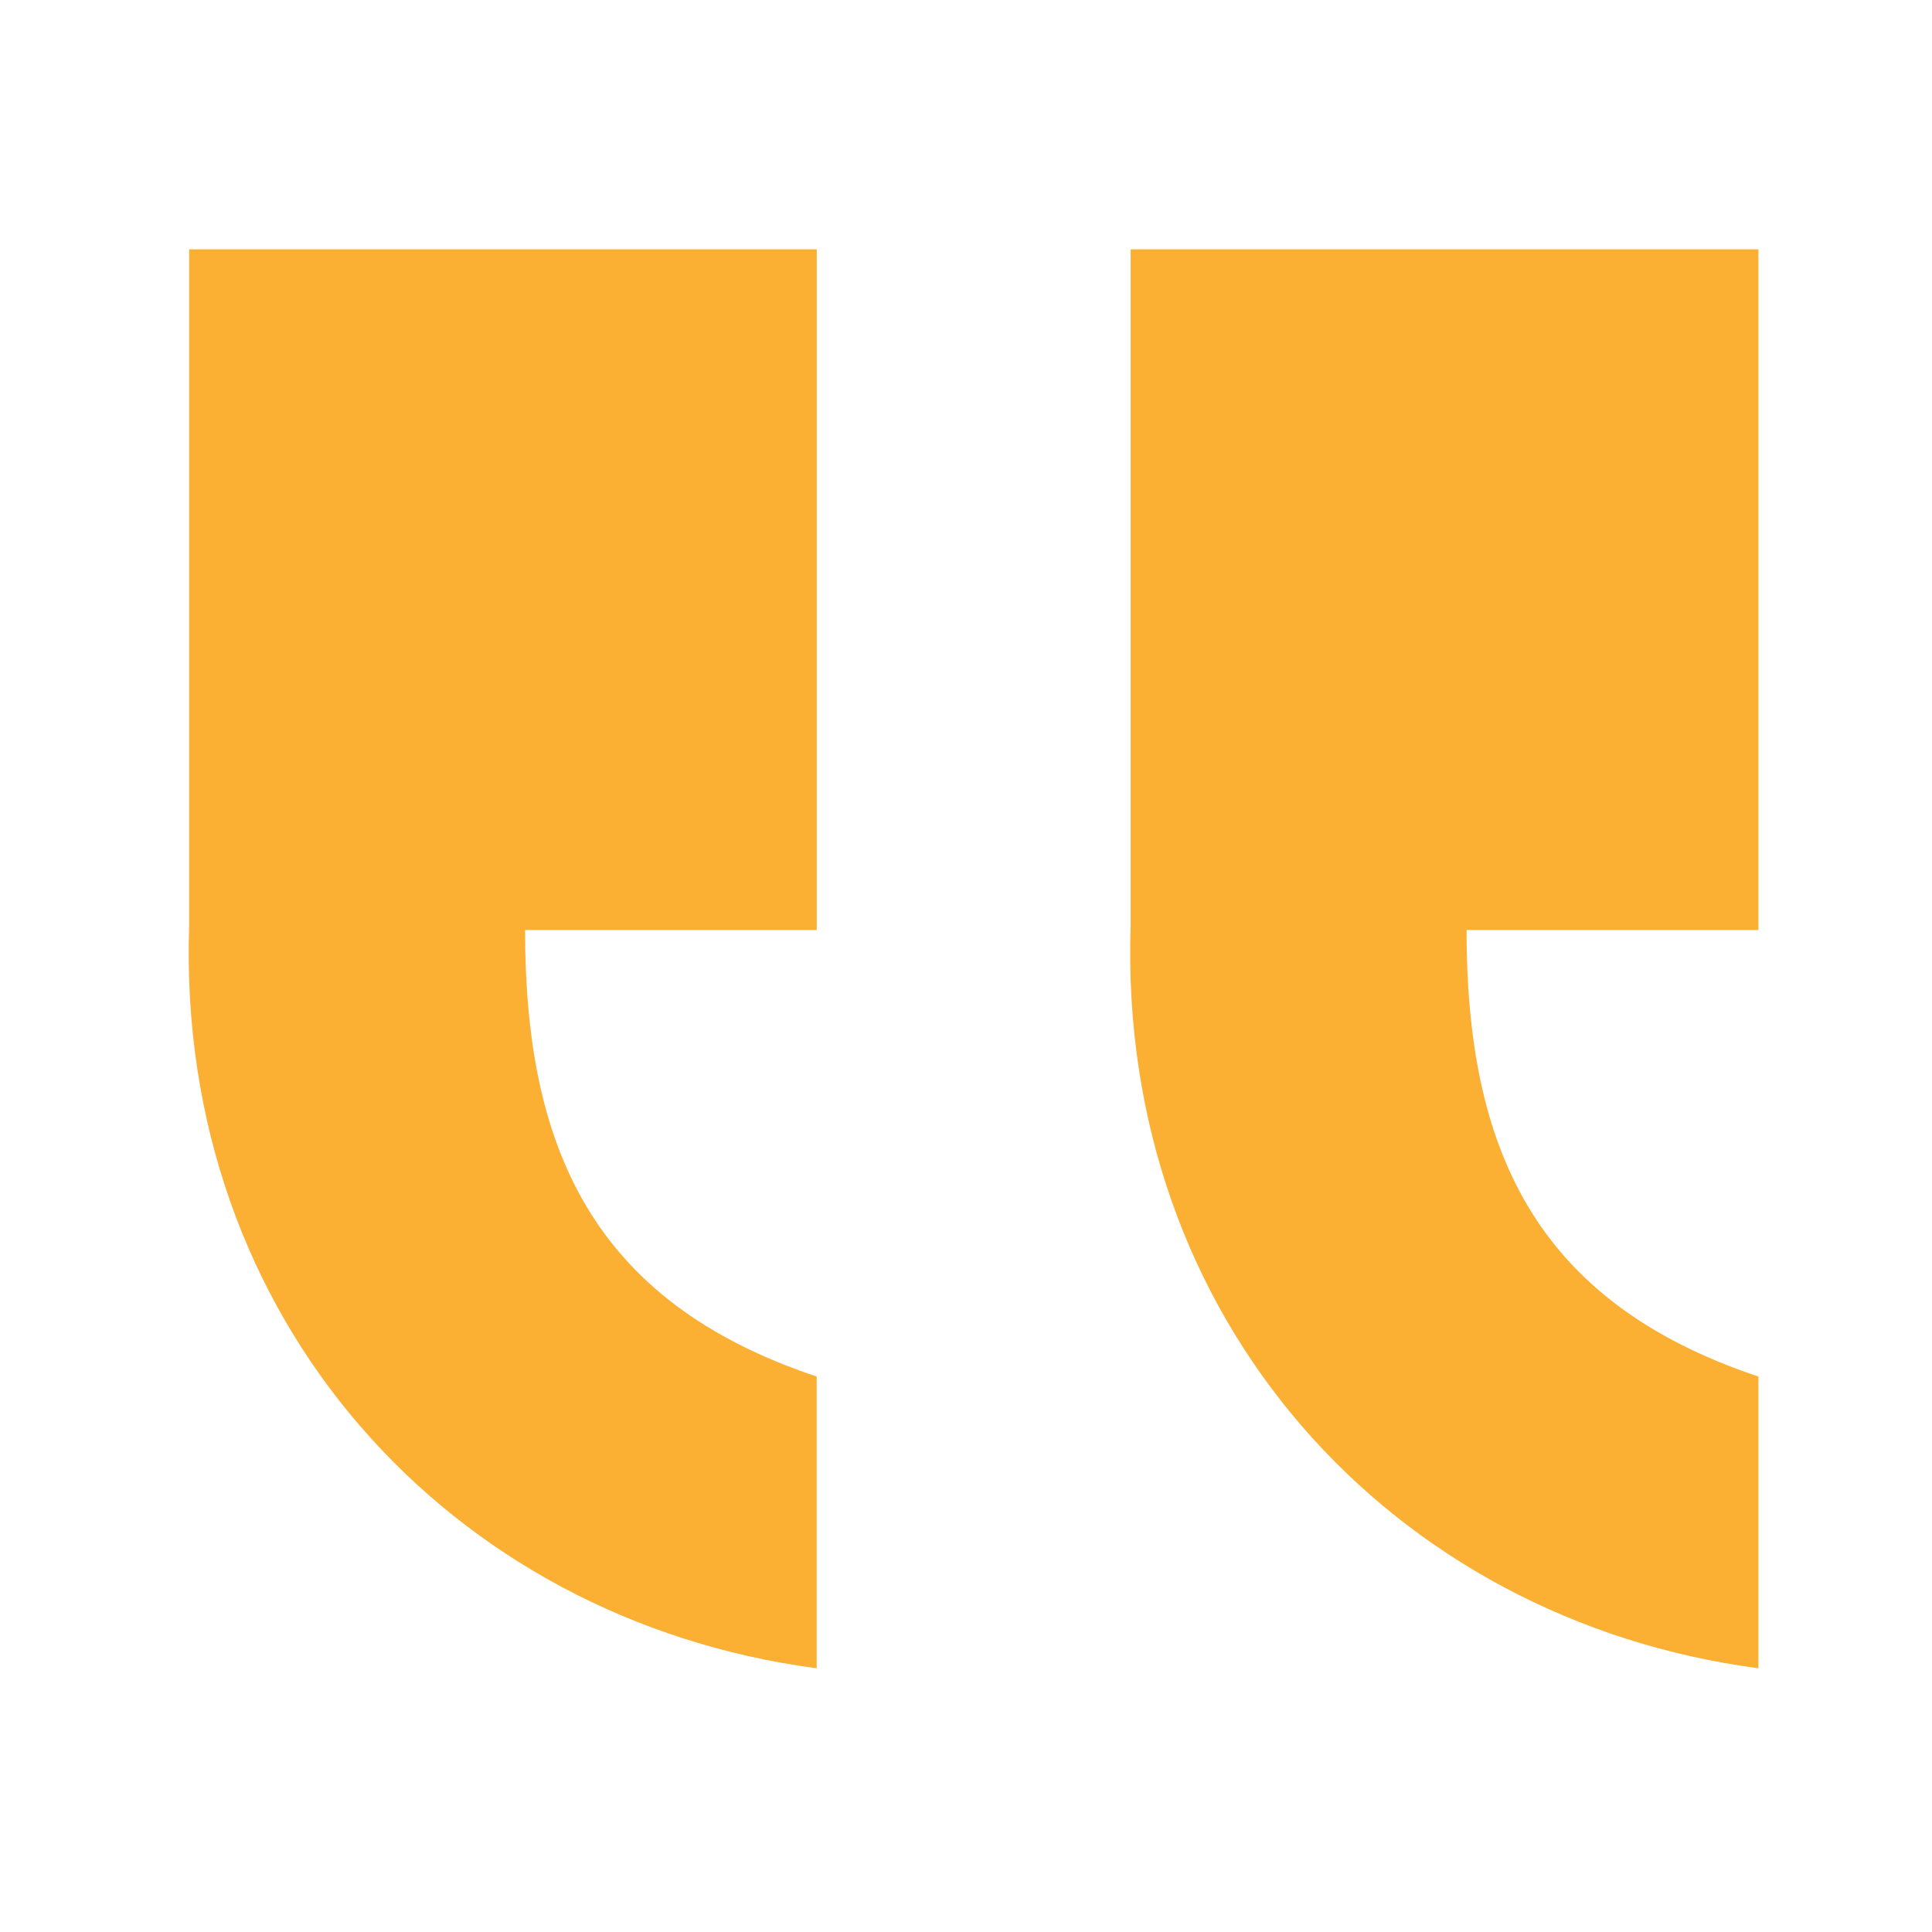
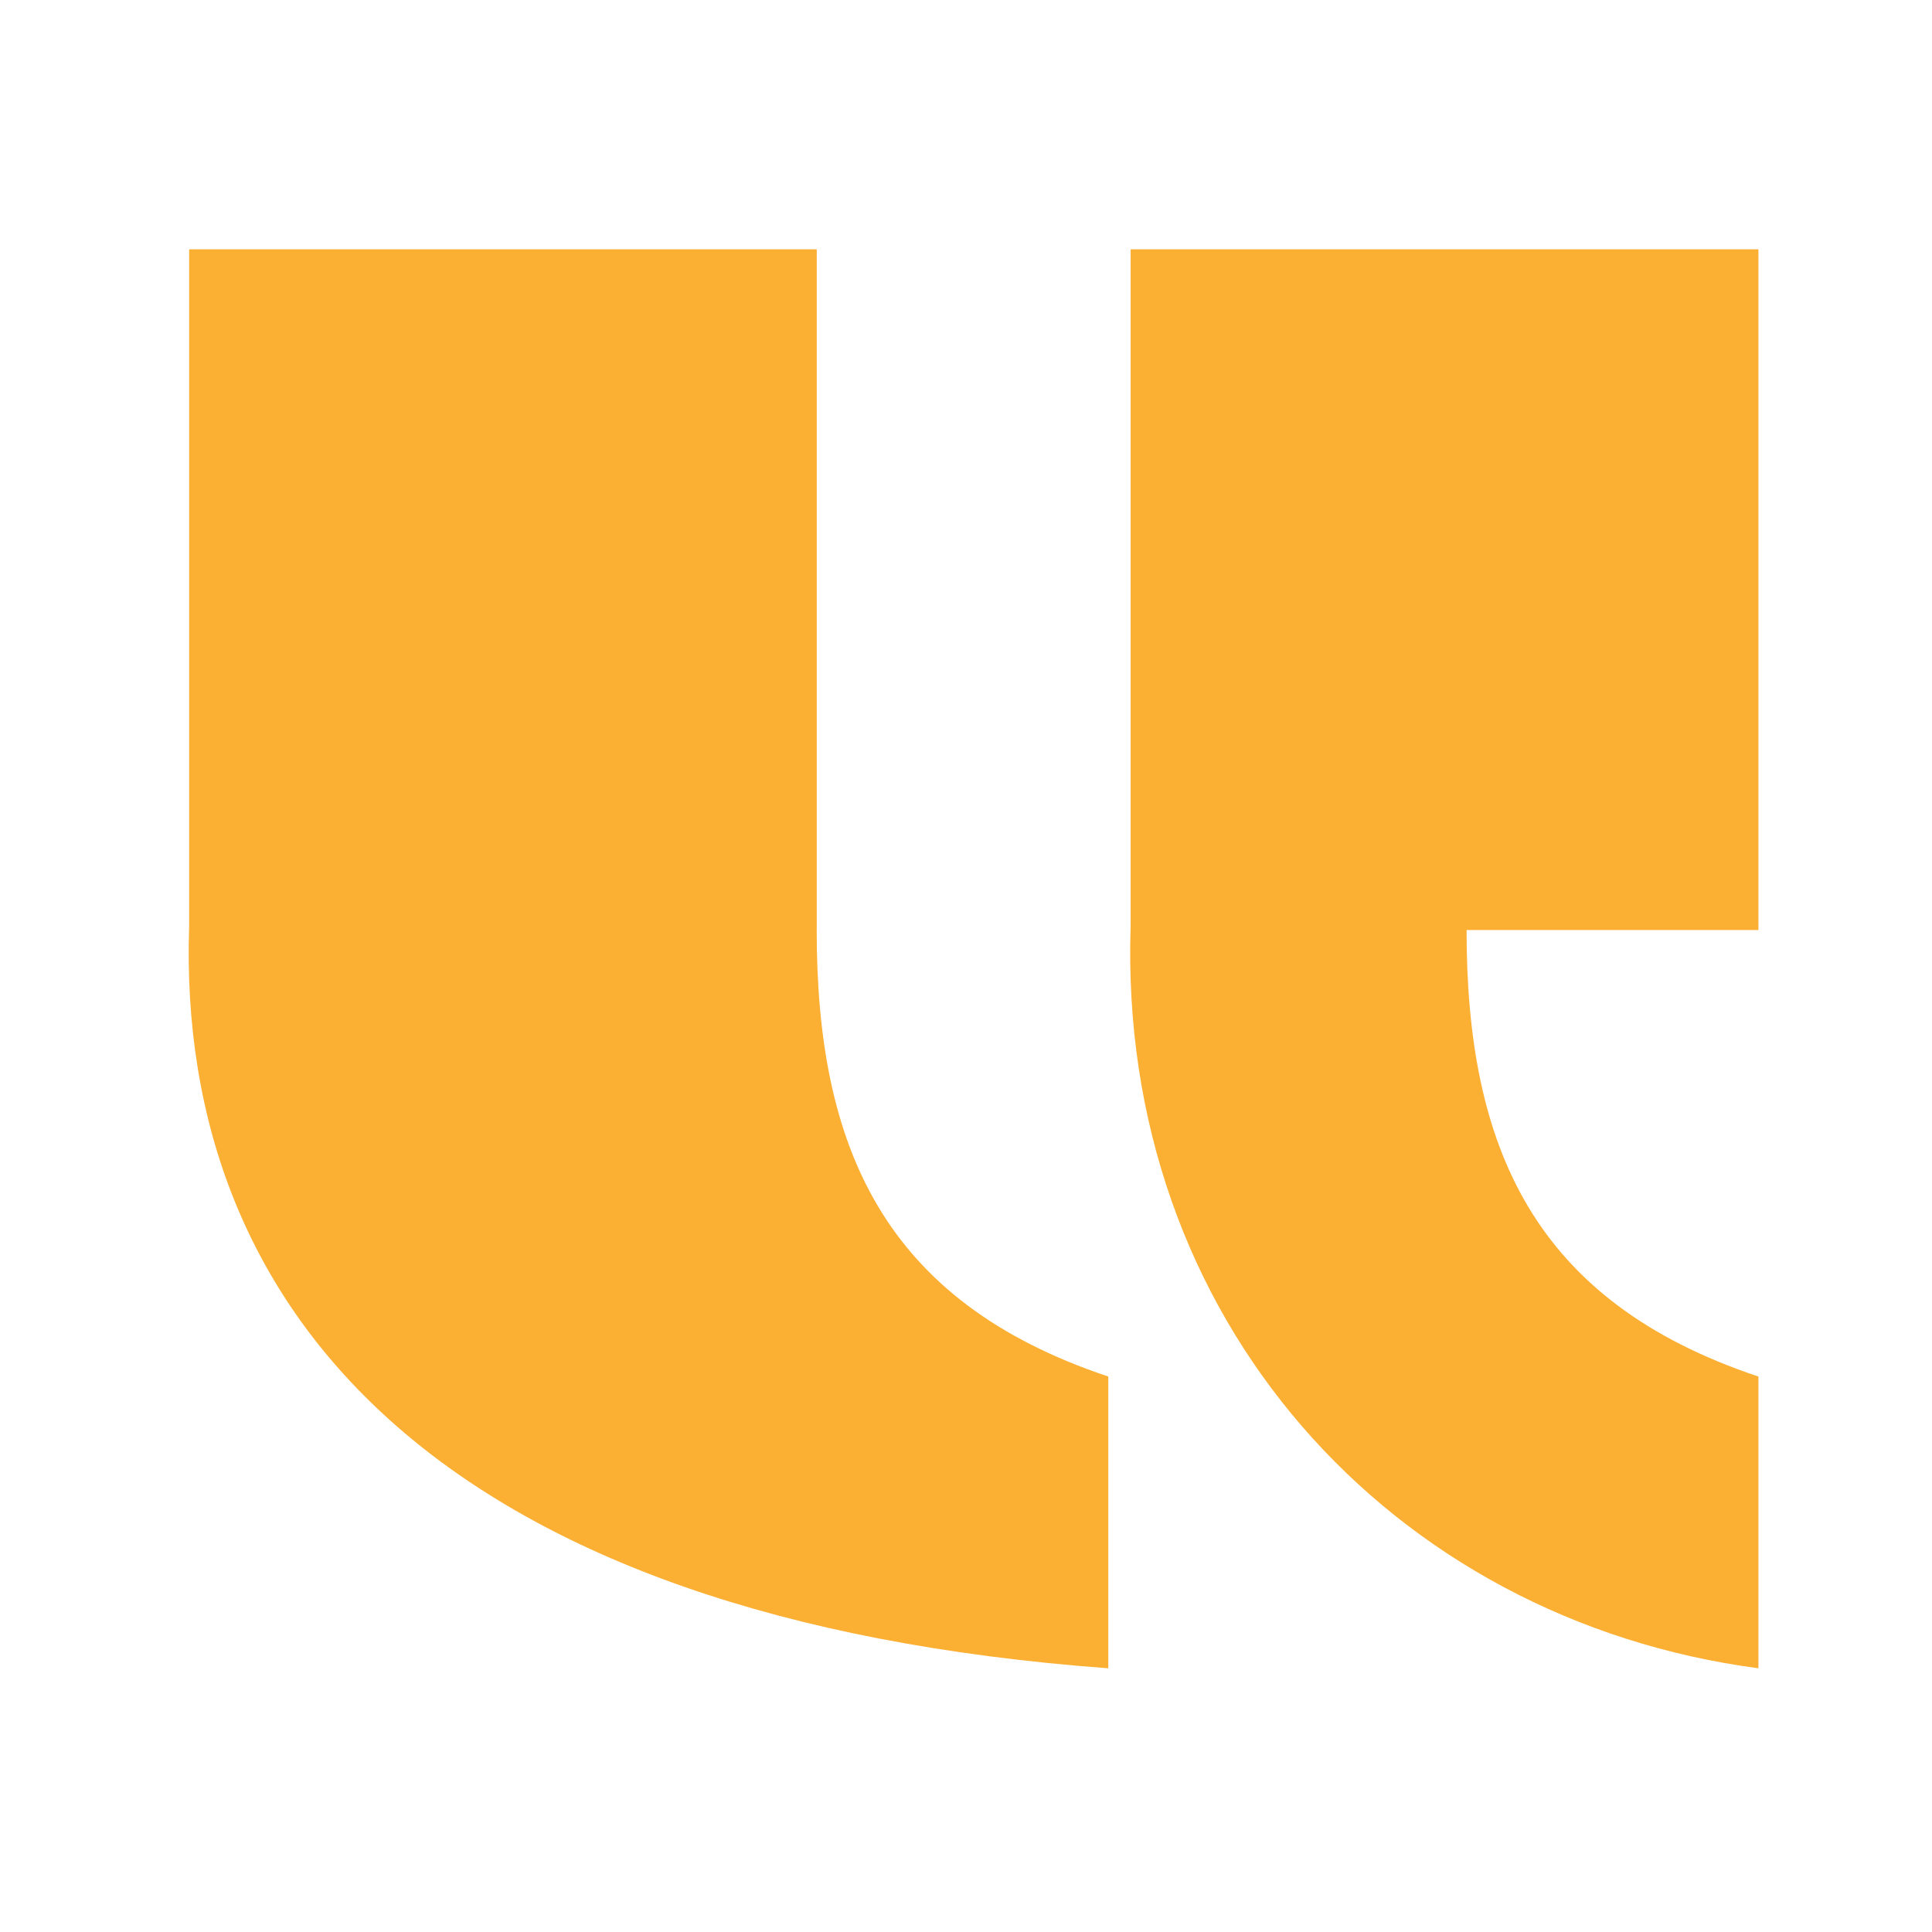
<svg xmlns="http://www.w3.org/2000/svg" version="1.1" id="Layer_1" x="0px" y="0px" width="32px" height="32px" viewBox="0 0 32 32" enable-background="new 0 0 32 32" xml:space="preserve">
  <g>
-     <path fill="#FBAF33" d="M13.527,15.404h-4.83c0,3.588,1.098,6.15,4.83,7.396v4.832C7.451,26.828,2.912,21.848,3.133,15.332V4.129   h10.395V15.404z M29.125,15.404h-4.834c0,3.588,1.1,6.15,4.834,7.396v4.832c-6.078-0.805-10.617-5.785-10.398-12.301V4.129h10.398   V15.404z" />
+     <path fill="#FBAF33" d="M13.527,15.404c0,3.588,1.098,6.15,4.83,7.396v4.832C7.451,26.828,2.912,21.848,3.133,15.332V4.129   h10.395V15.404z M29.125,15.404h-4.834c0,3.588,1.1,6.15,4.834,7.396v4.832c-6.078-0.805-10.617-5.785-10.398-12.301V4.129h10.398   V15.404z" />
  </g>
</svg>